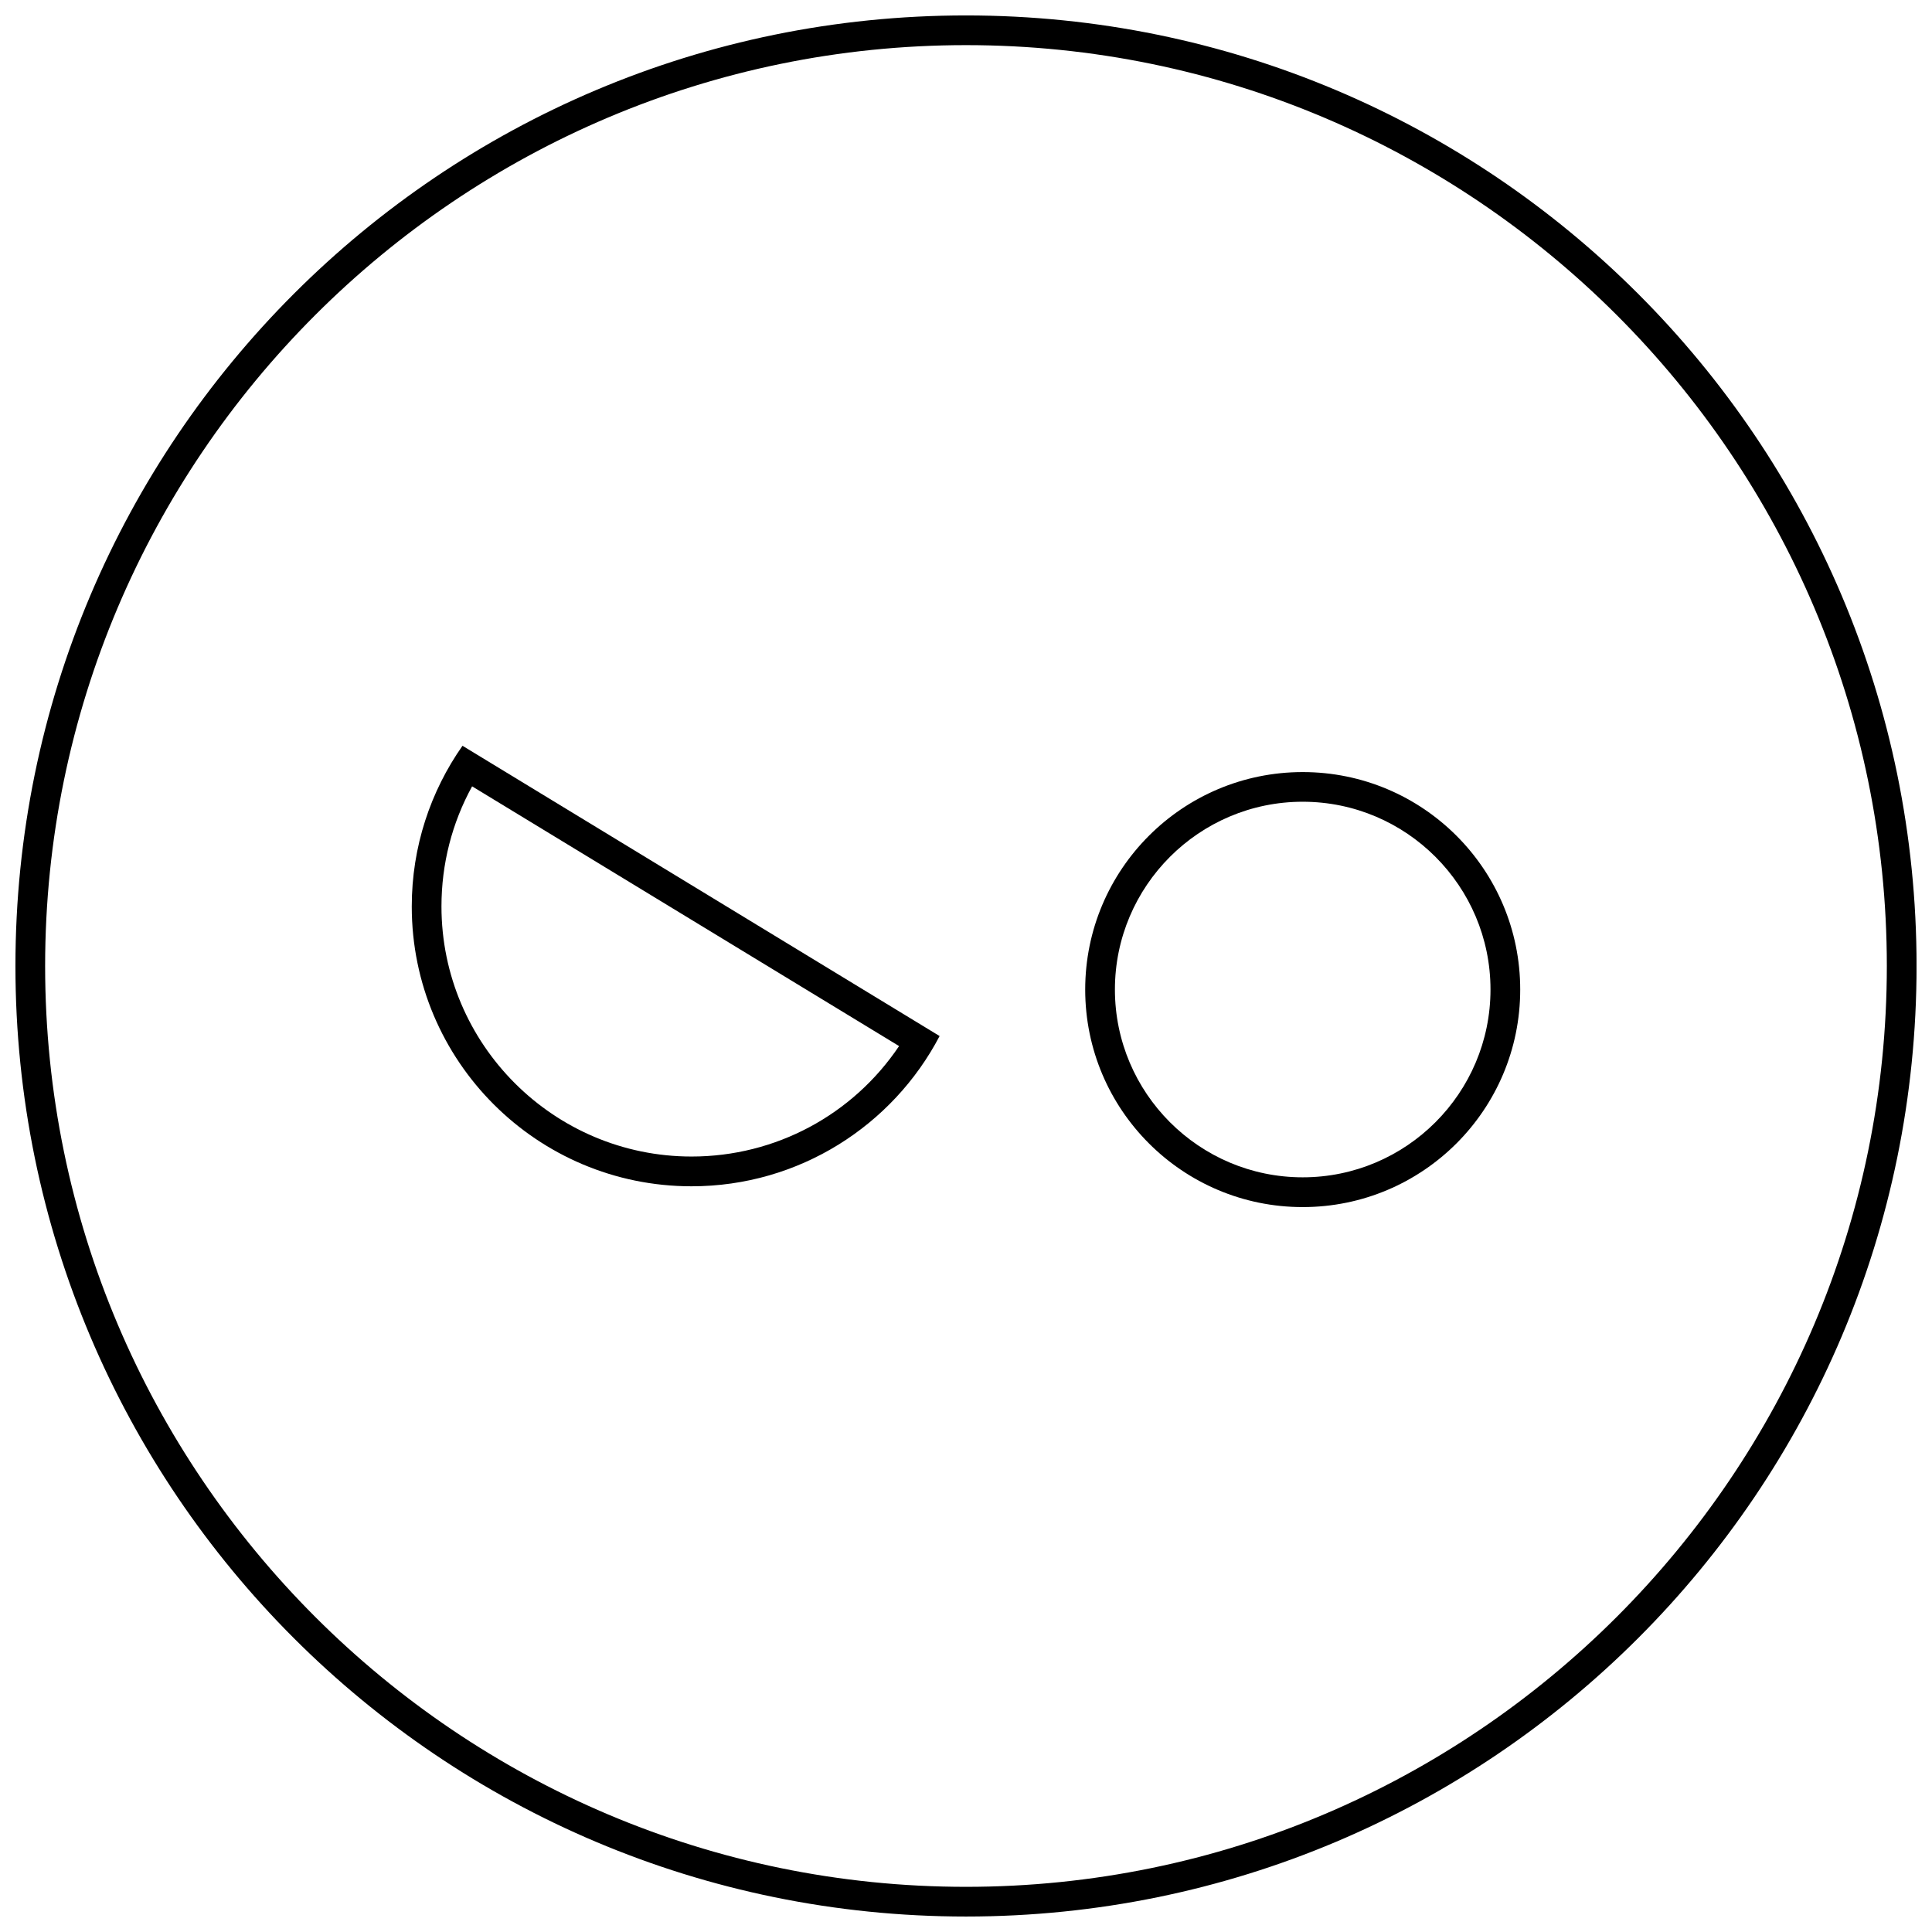
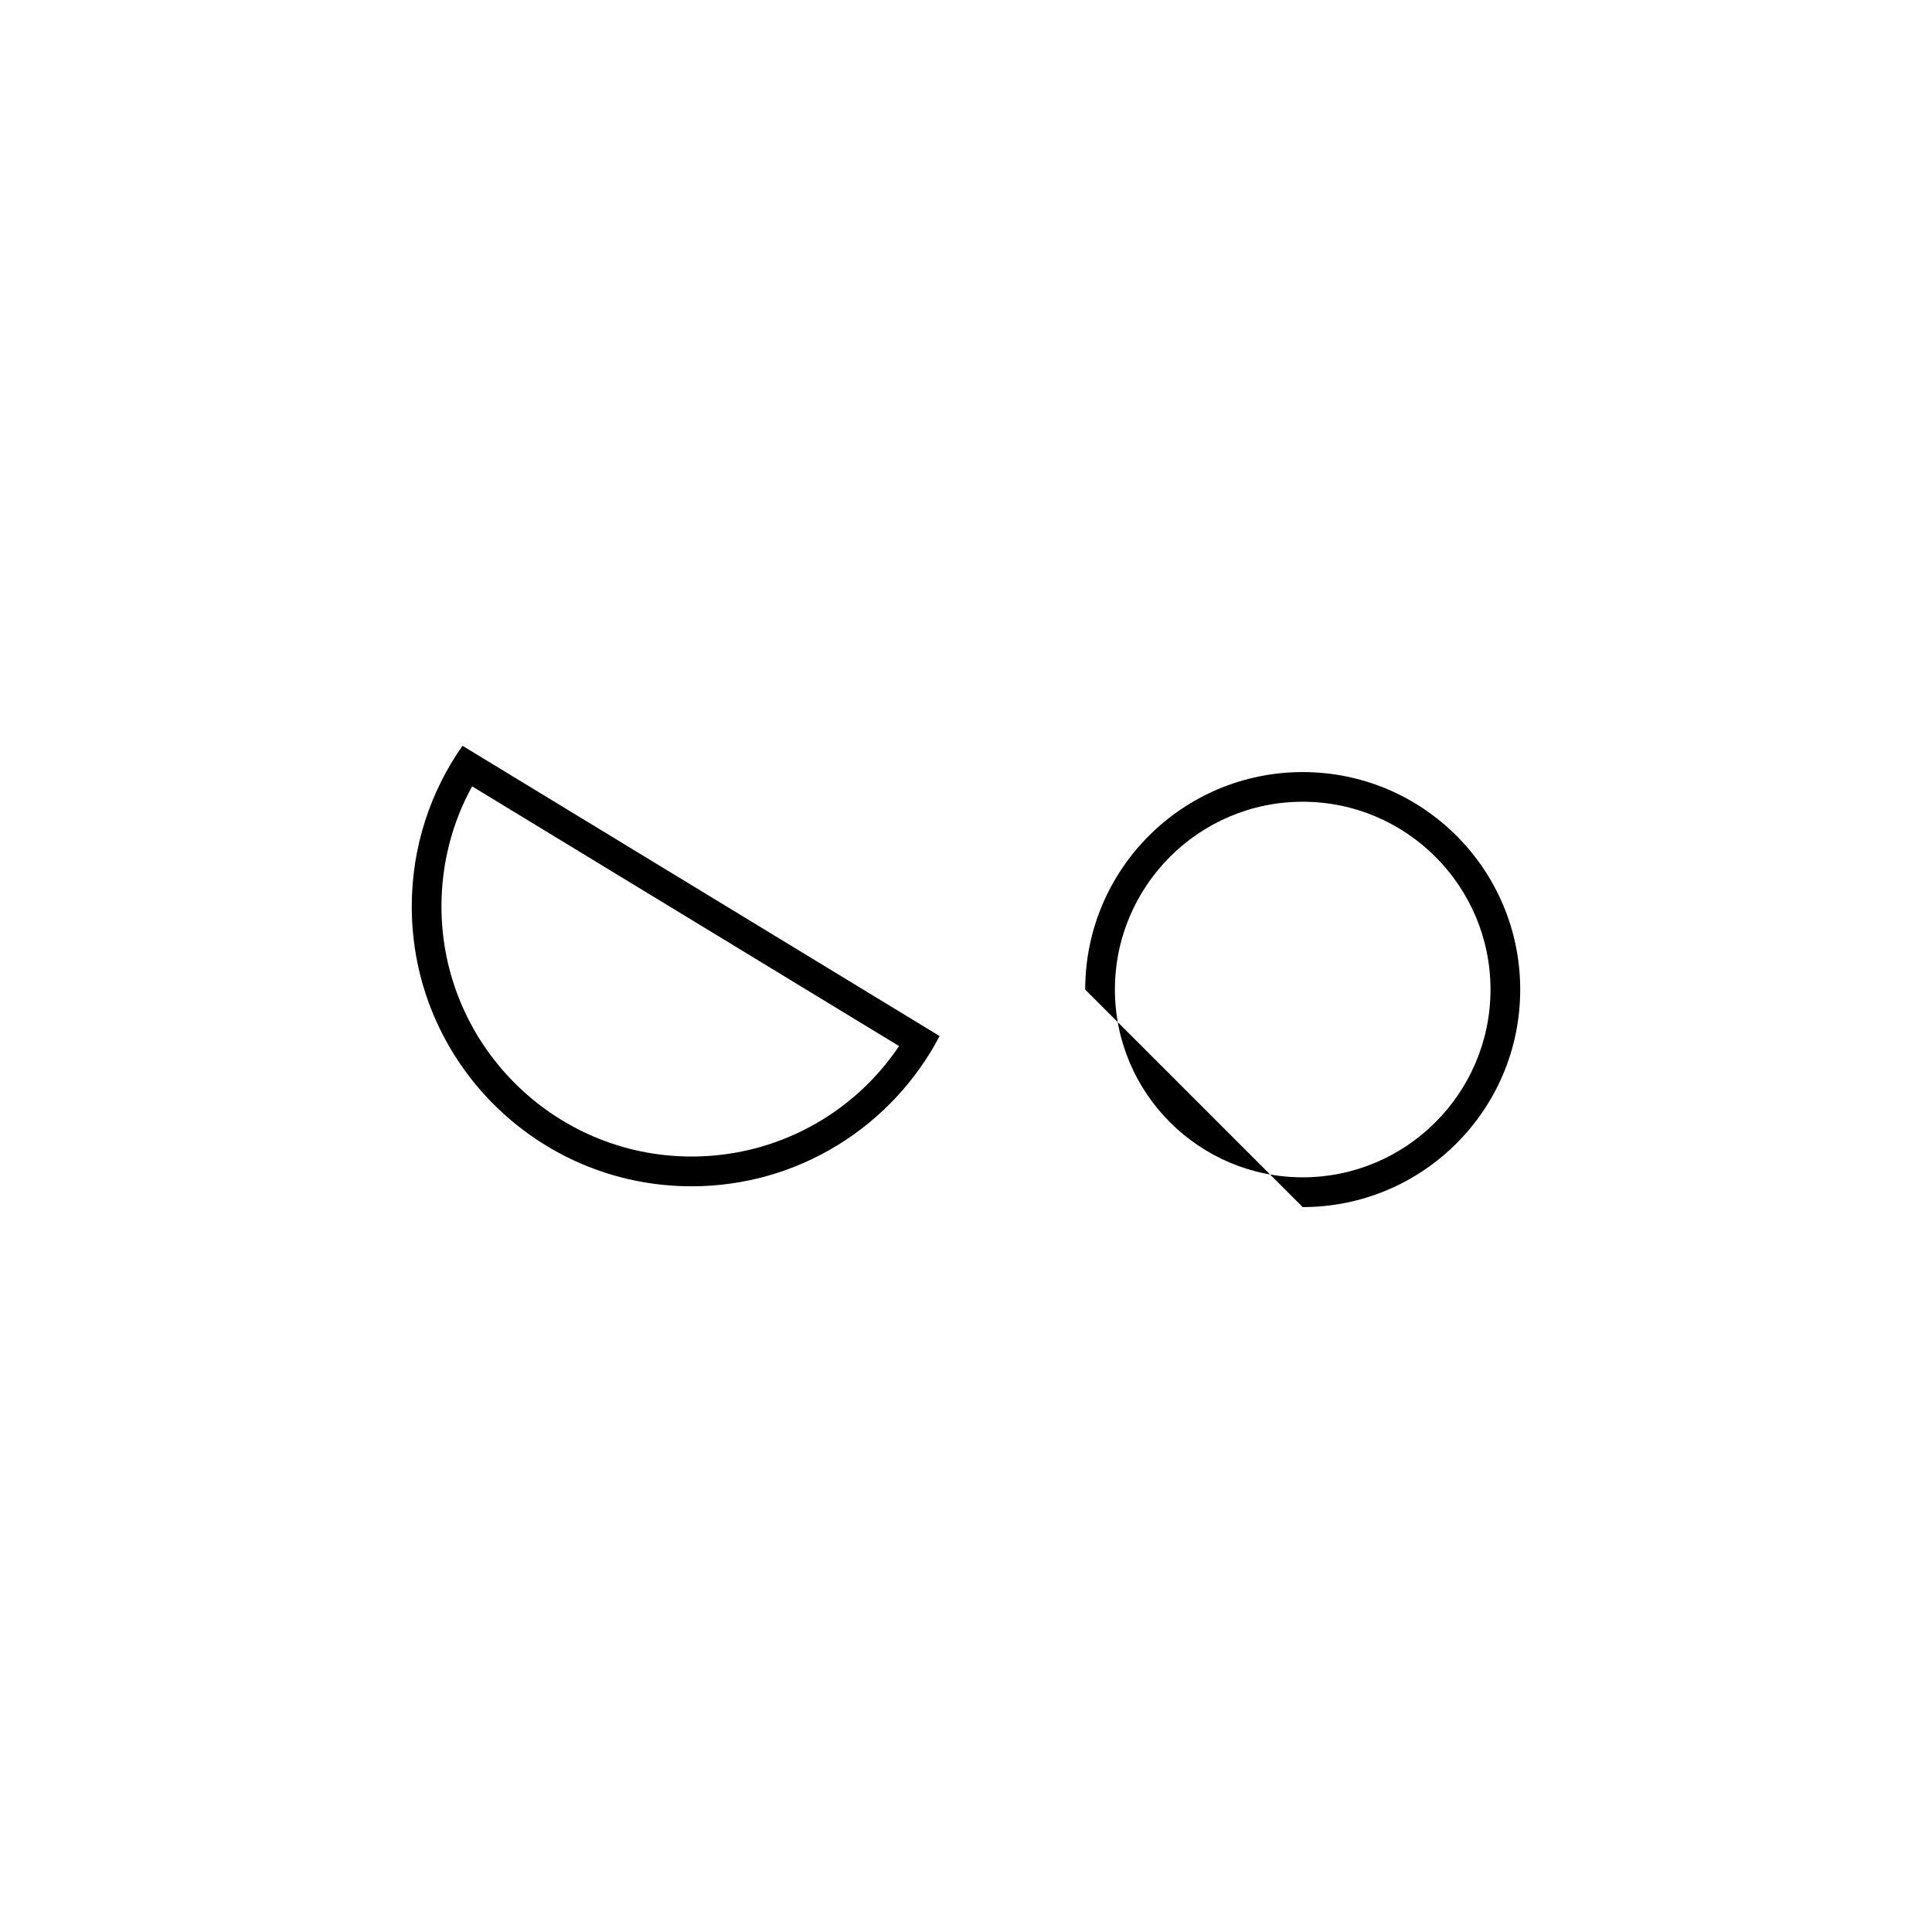
<svg xmlns="http://www.w3.org/2000/svg" width="800px" height="800px" version="1.1" viewBox="144 144 512 512">
  <defs>
    <clipPath id="a">
      <path d="m148.09 148.09h503.81v503.81h-503.81z" />
    </clipPath>
  </defs>
  <g clip-path="url(#a)">
-     <path d="m400 651.9c139.13 0 251.91-112.77 251.91-251.91-0.004-139.13-112.78-251.9-251.91-251.9-139.13 0-251.91 112.77-251.91 251.91 0 139.13 112.77 251.9 251.91 251.9zm0-495.94c134.56 0 244.03 109.47 244.03 244.03 0 134.57-109.47 244.04-244.03 244.04-134.57 0-244.04-109.47-244.04-244.03 0-134.57 109.47-244.04 244.04-244.04z" />
-   </g>
-   <path d="m489.23 463.89c31.836 0 57.641-25.805 57.641-57.641 0-31.836-25.805-57.641-57.641-57.641s-57.641 25.805-57.641 57.641c0.004 31.836 25.809 57.641 57.641 57.641zm0-107.42c27.441 0 49.766 22.324 49.766 49.766 0 27.441-22.324 49.766-49.766 49.766s-49.766-22.324-49.766-49.766c0-27.438 22.324-49.766 49.766-49.766z" />
+     </g>
+   <path d="m489.23 463.89c31.836 0 57.641-25.805 57.641-57.641 0-31.836-25.805-57.641-57.641-57.641s-57.641 25.805-57.641 57.641zm0-107.42c27.441 0 49.766 22.324 49.766 49.766 0 27.441-22.324 49.766-49.766 49.766s-49.766-22.324-49.766-49.766c0-27.438 22.324-49.766 49.766-49.766z" />
  <path d="m327.26 458.38c28.559 0 53.355-16.152 65.746-39.816l-126.44-76.926c-8.469 12.059-13.445 26.75-13.445 42.602 0 40.934 33.191 74.141 74.141 74.141zm-58.145-105.99 113.15 68.832c-12.25 18.215-32.715 29.27-54.992 29.27-36.543 0-66.281-29.742-66.281-66.281 0-11.242 2.785-22.105 8.121-31.82z" />
</svg>